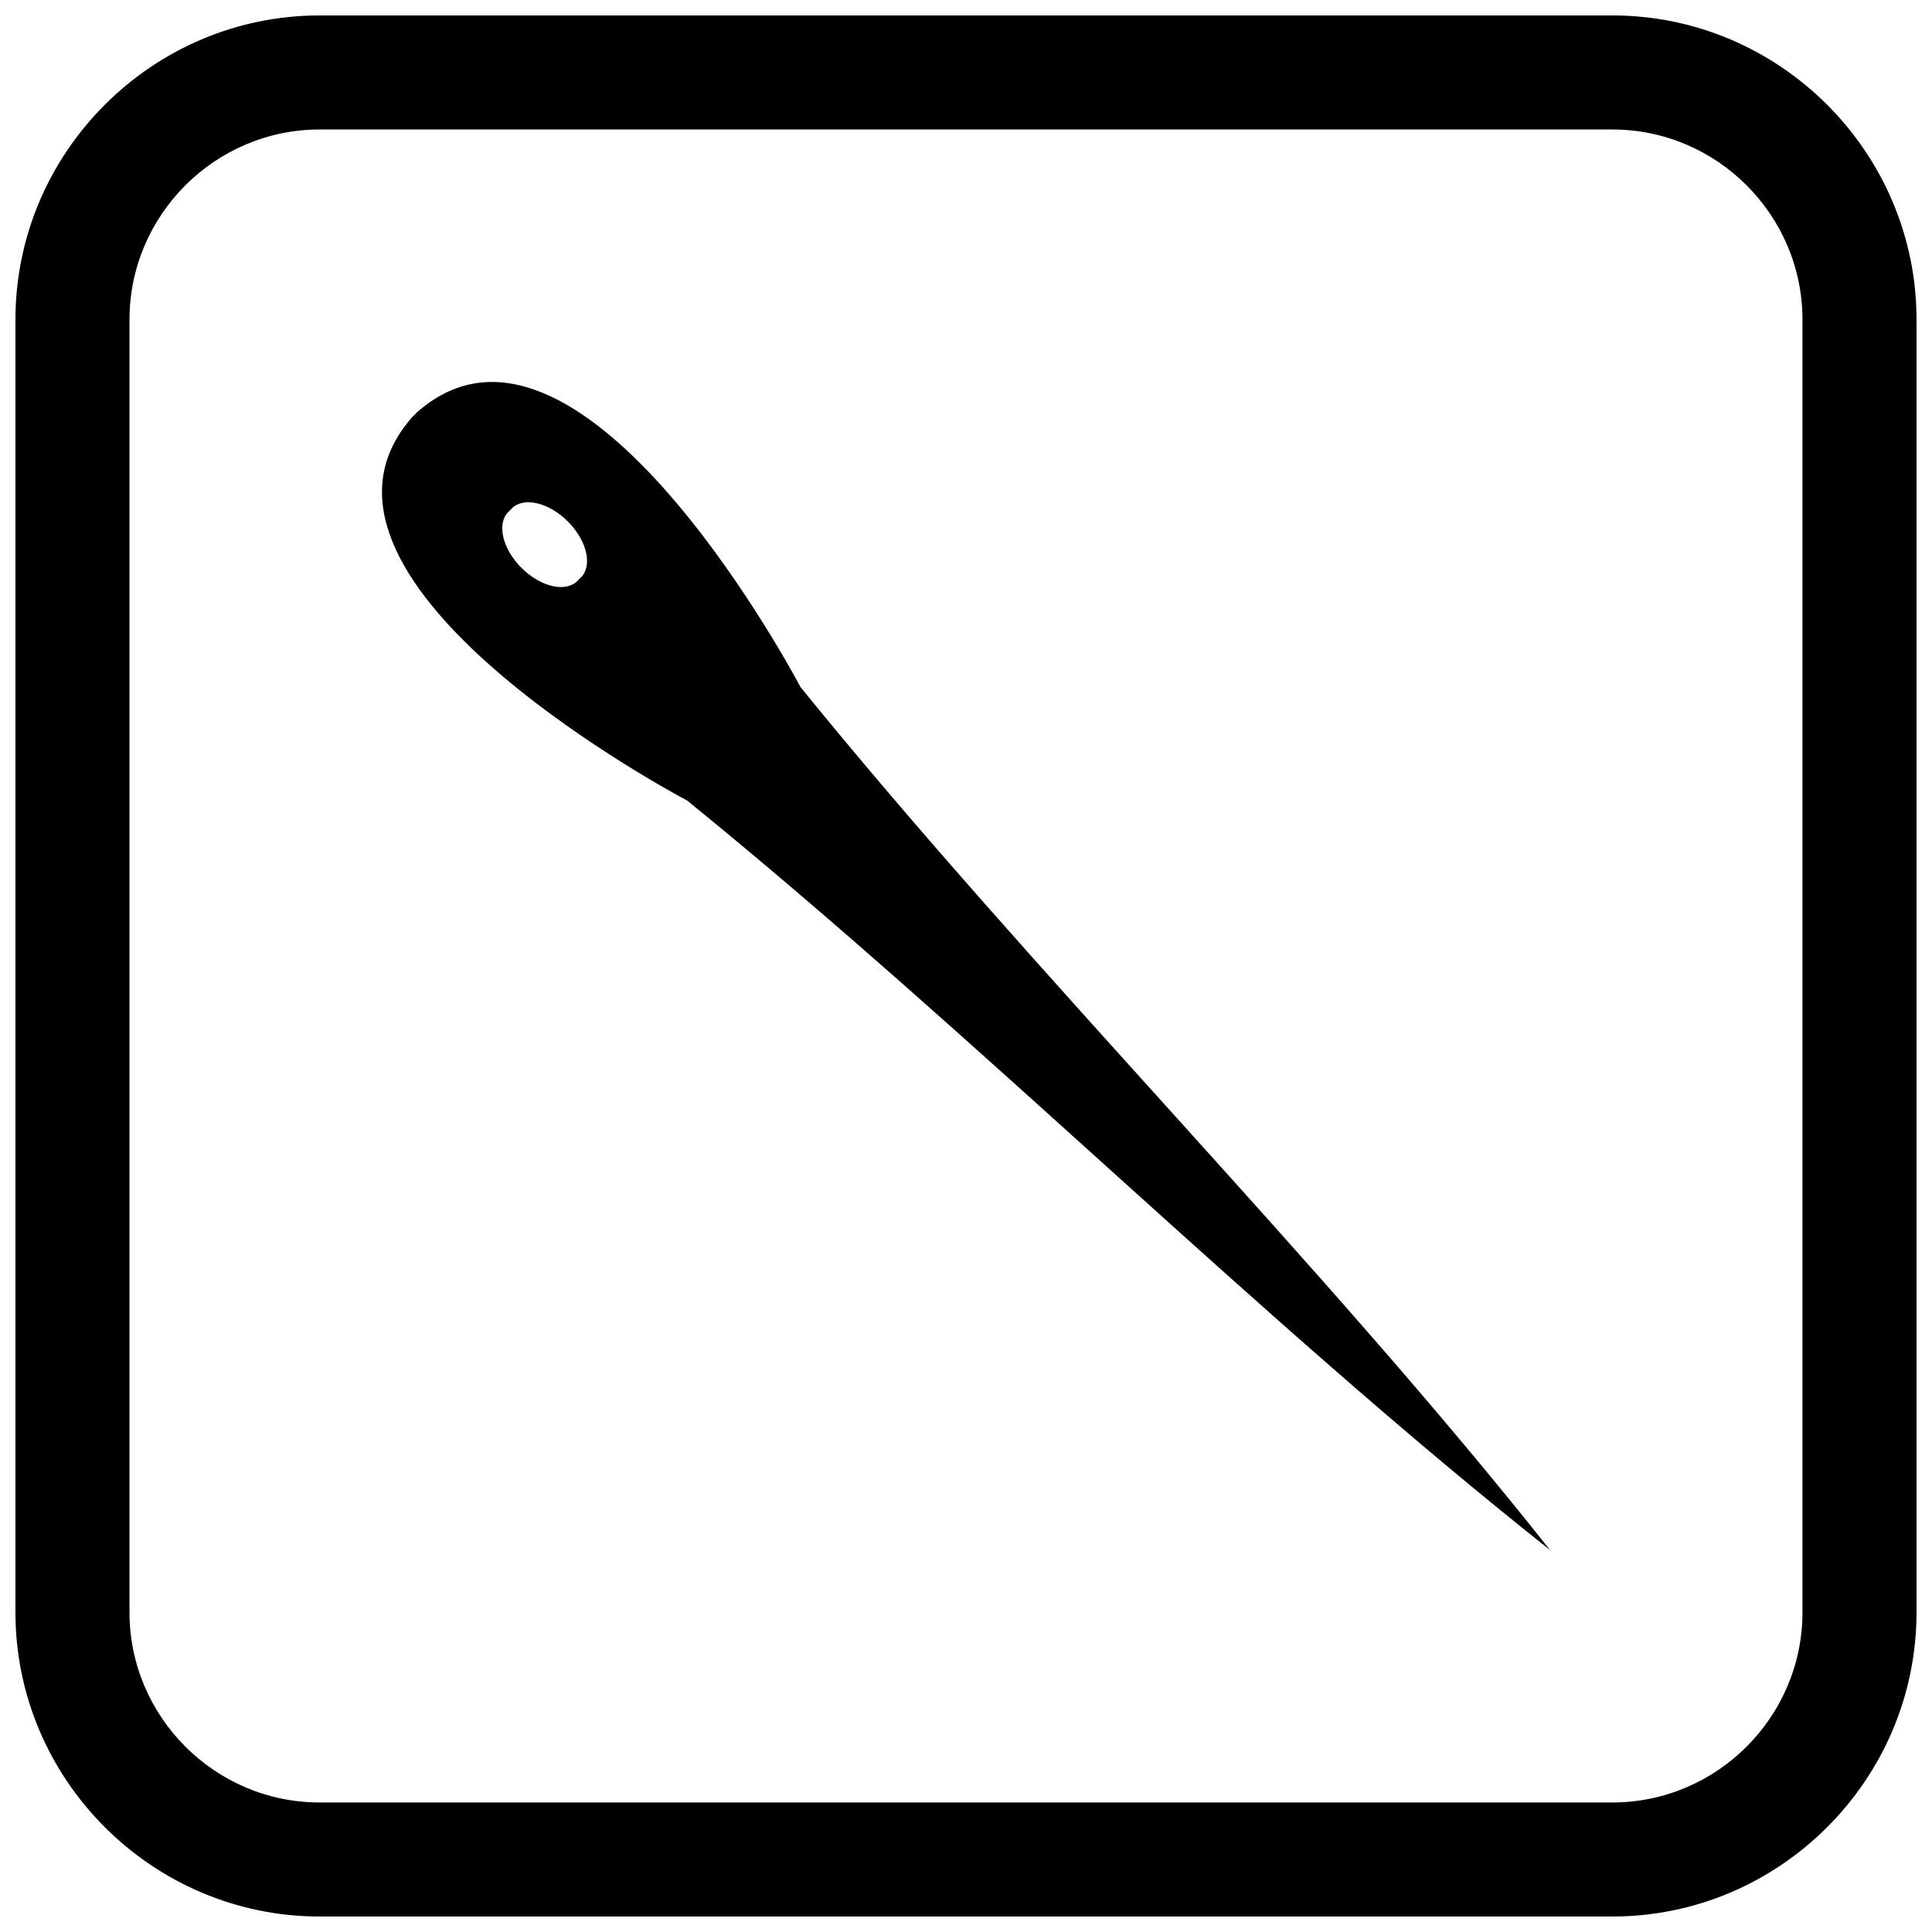
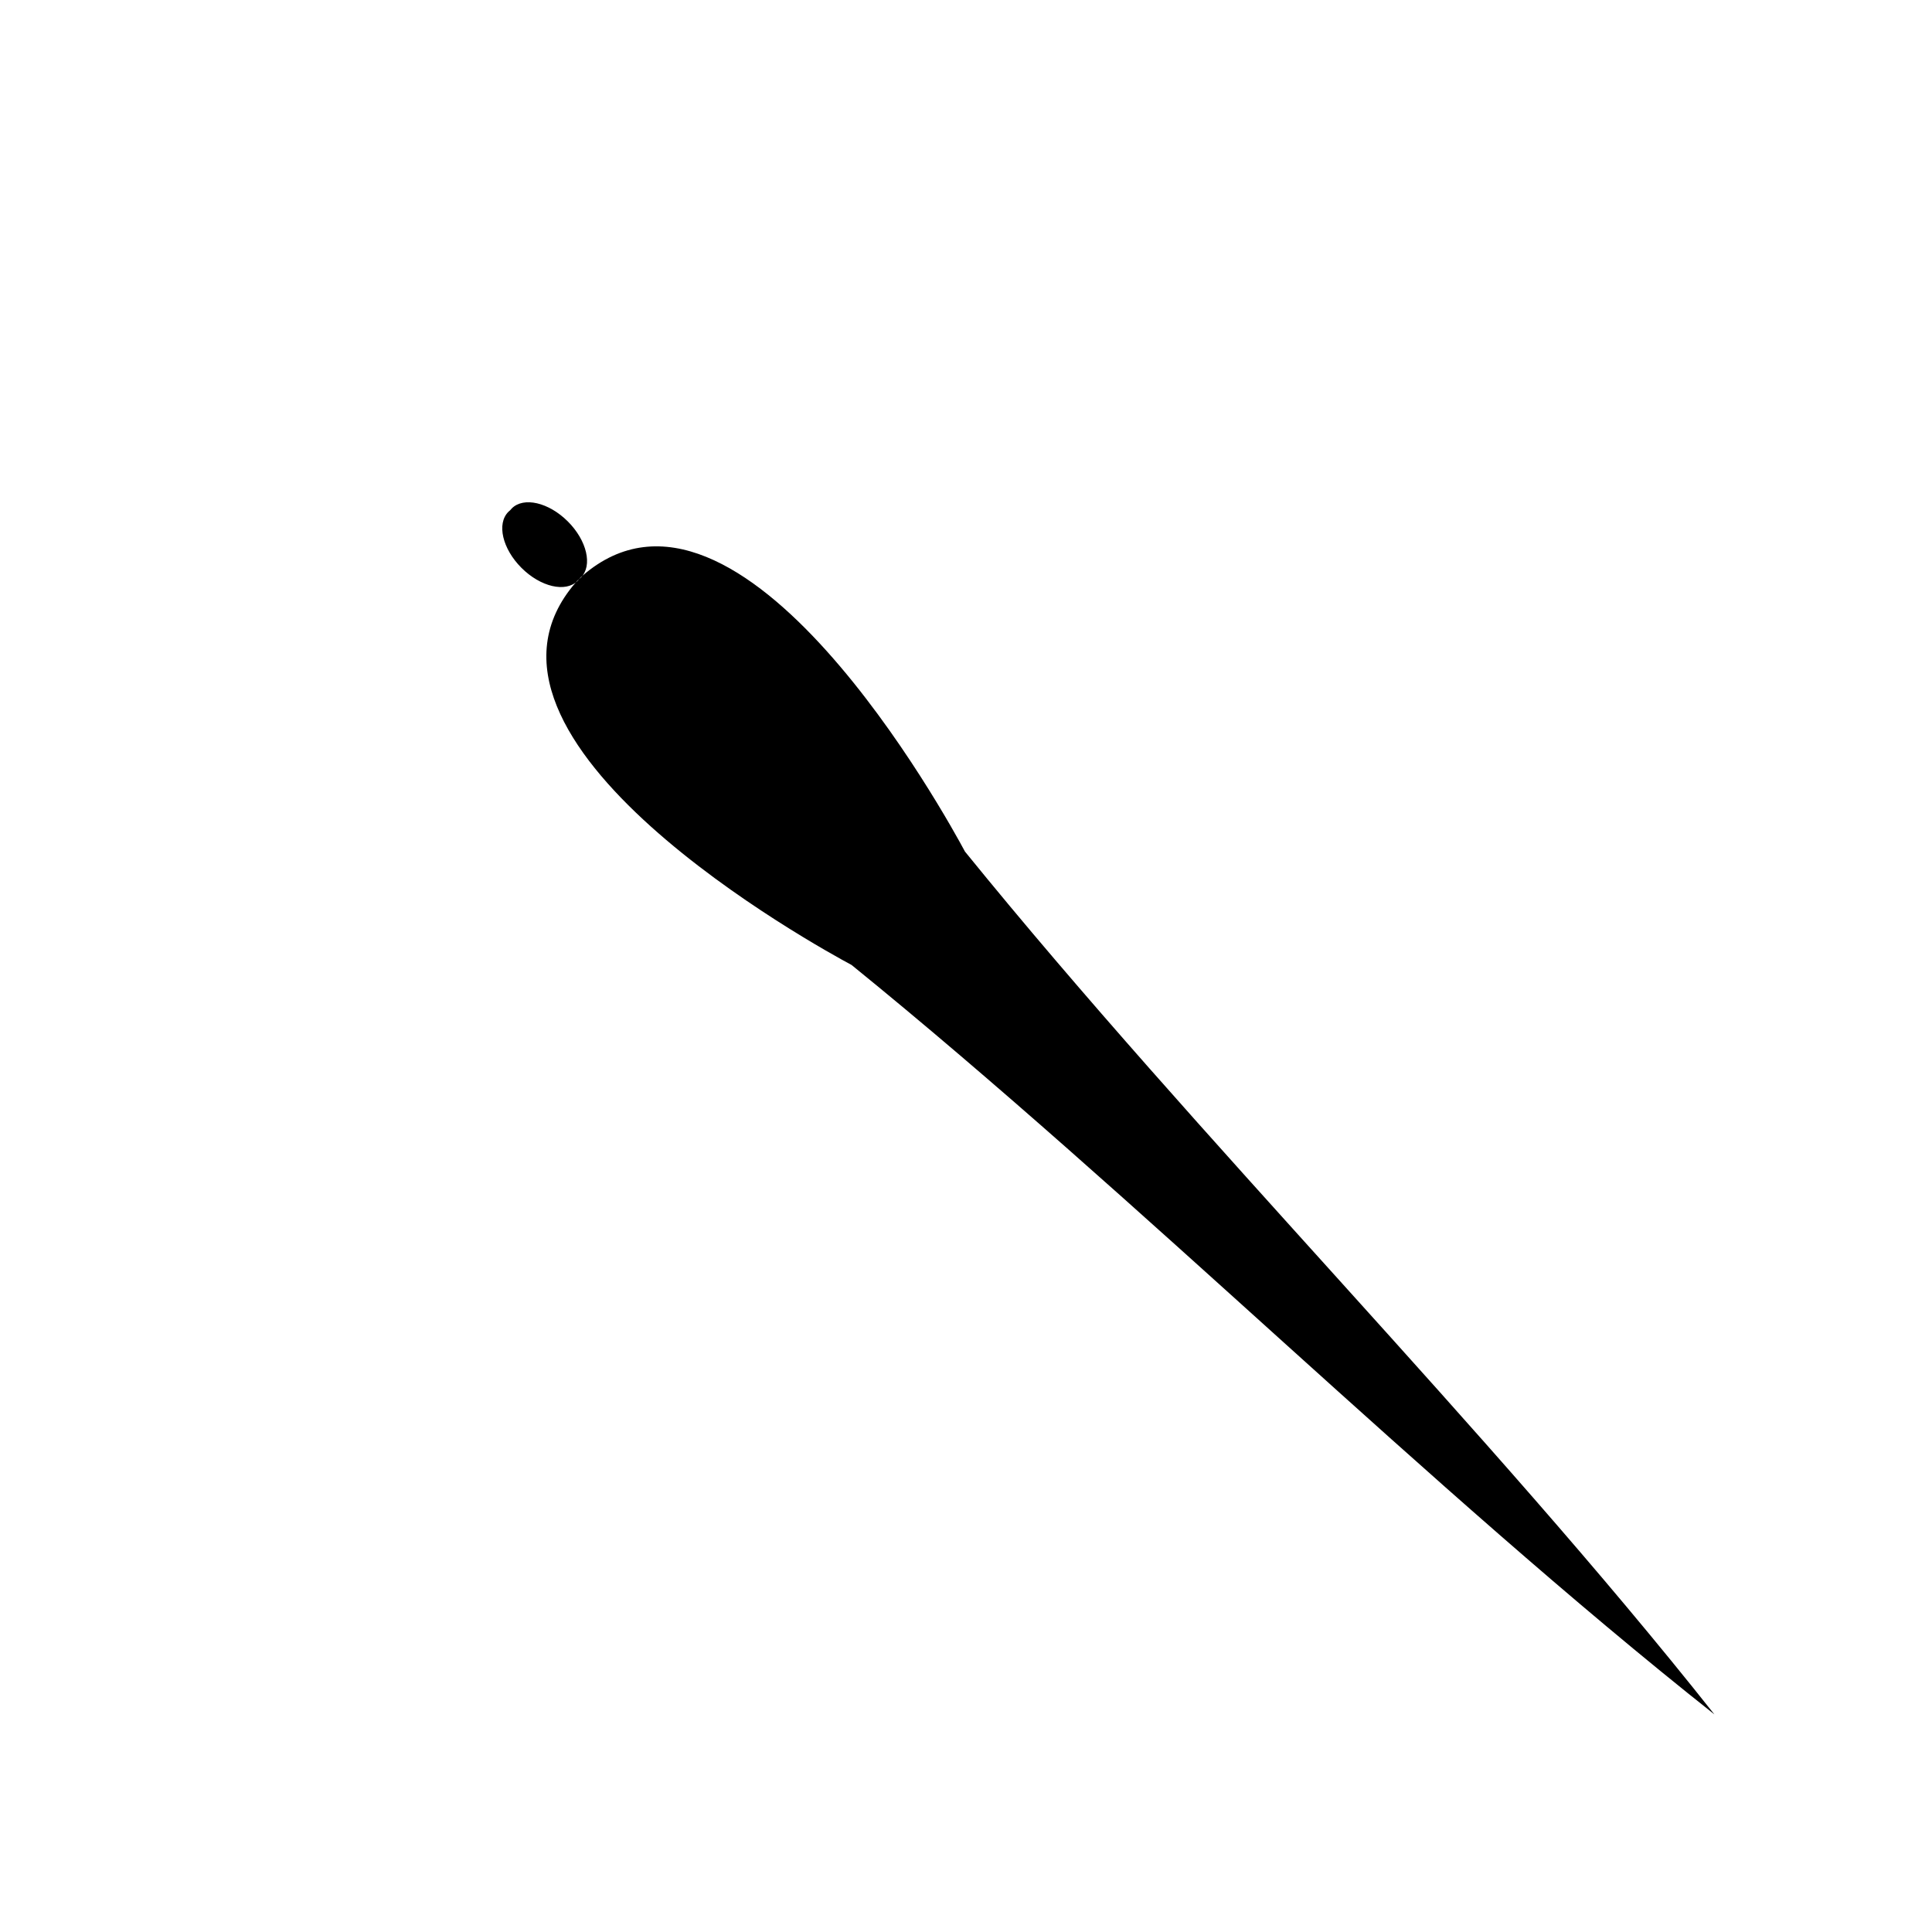
<svg xmlns="http://www.w3.org/2000/svg" width="800px" height="800px" version="1.1" viewBox="144 144 512 512">
  <defs>
    <clipPath id="a">
      <path d="m148.09 148.09h503.81v503.81h-503.81z" />
    </clipPath>
  </defs>
-   <path d="m297.47 297.47c-0.129 0.168-0.27 0.328-0.422 0.477-3.144 3.144-9.797 1.594-14.855-3.461-5.059-5.059-6.609-11.707-3.461-14.855 0.152-0.152 0.312-0.293 0.477-0.422 0.129-0.168 0.27-0.324 0.422-0.477 3.144-3.144 9.797-1.594 14.855 3.461 5.059 5.059 6.609 11.707 3.461 14.855-0.152 0.152-0.312 0.293-0.477 0.422zm-43.559-43.559c-0.086 0.074-0.168 0.137-0.254 0.207-0.246 0.215-0.461 0.449-0.652 0.699-36.098 41.676 64.738 96.871 73.113 101.35 76.93 62.441 152.33 138.18 228.65 198.6-60.422-76.32-136.16-151.72-198.6-228.65-4.481-8.375-59.676-109.21-101.35-73.113-0.25 0.191-0.484 0.406-0.699 0.652-0.074 0.086-0.137 0.168-0.207 0.254z" fill-rule="evenodd" />
+   <path d="m297.47 297.47c-0.129 0.168-0.27 0.328-0.422 0.477-3.144 3.144-9.797 1.594-14.855-3.461-5.059-5.059-6.609-11.707-3.461-14.855 0.152-0.152 0.312-0.293 0.477-0.422 0.129-0.168 0.27-0.324 0.422-0.477 3.144-3.144 9.797-1.594 14.855 3.461 5.059 5.059 6.609 11.707 3.461 14.855-0.152 0.152-0.312 0.293-0.477 0.422zc-0.086 0.074-0.168 0.137-0.254 0.207-0.246 0.215-0.461 0.449-0.652 0.699-36.098 41.676 64.738 96.871 73.113 101.35 76.93 62.441 152.33 138.18 228.65 198.6-60.422-76.32-136.16-151.72-198.6-228.65-4.481-8.375-59.676-109.21-101.35-73.113-0.25 0.191-0.484 0.406-0.699 0.652-0.074 0.086-0.137 0.168-0.207 0.254z" fill-rule="evenodd" />
  <g clip-path="url(#a)">
-     <path d="m228.7 148.09h342.59c44.336 0 80.609 36.273 80.609 80.609v342.59c0 44.336-36.273 80.609-80.609 80.609h-342.59c-44.336 0-80.609-36.273-80.609-80.609v-342.59c0-44.336 36.273-80.609 80.609-80.609zm0 30.227h342.59c27.711 0 50.383 22.672 50.383 50.383v342.59c0 27.711-22.672 50.383-50.383 50.383h-342.59c-27.711 0-50.383-22.672-50.383-50.383v-342.59c0-27.711 22.672-50.383 50.383-50.383z" fill-rule="evenodd" />
-   </g>
+     </g>
</svg>